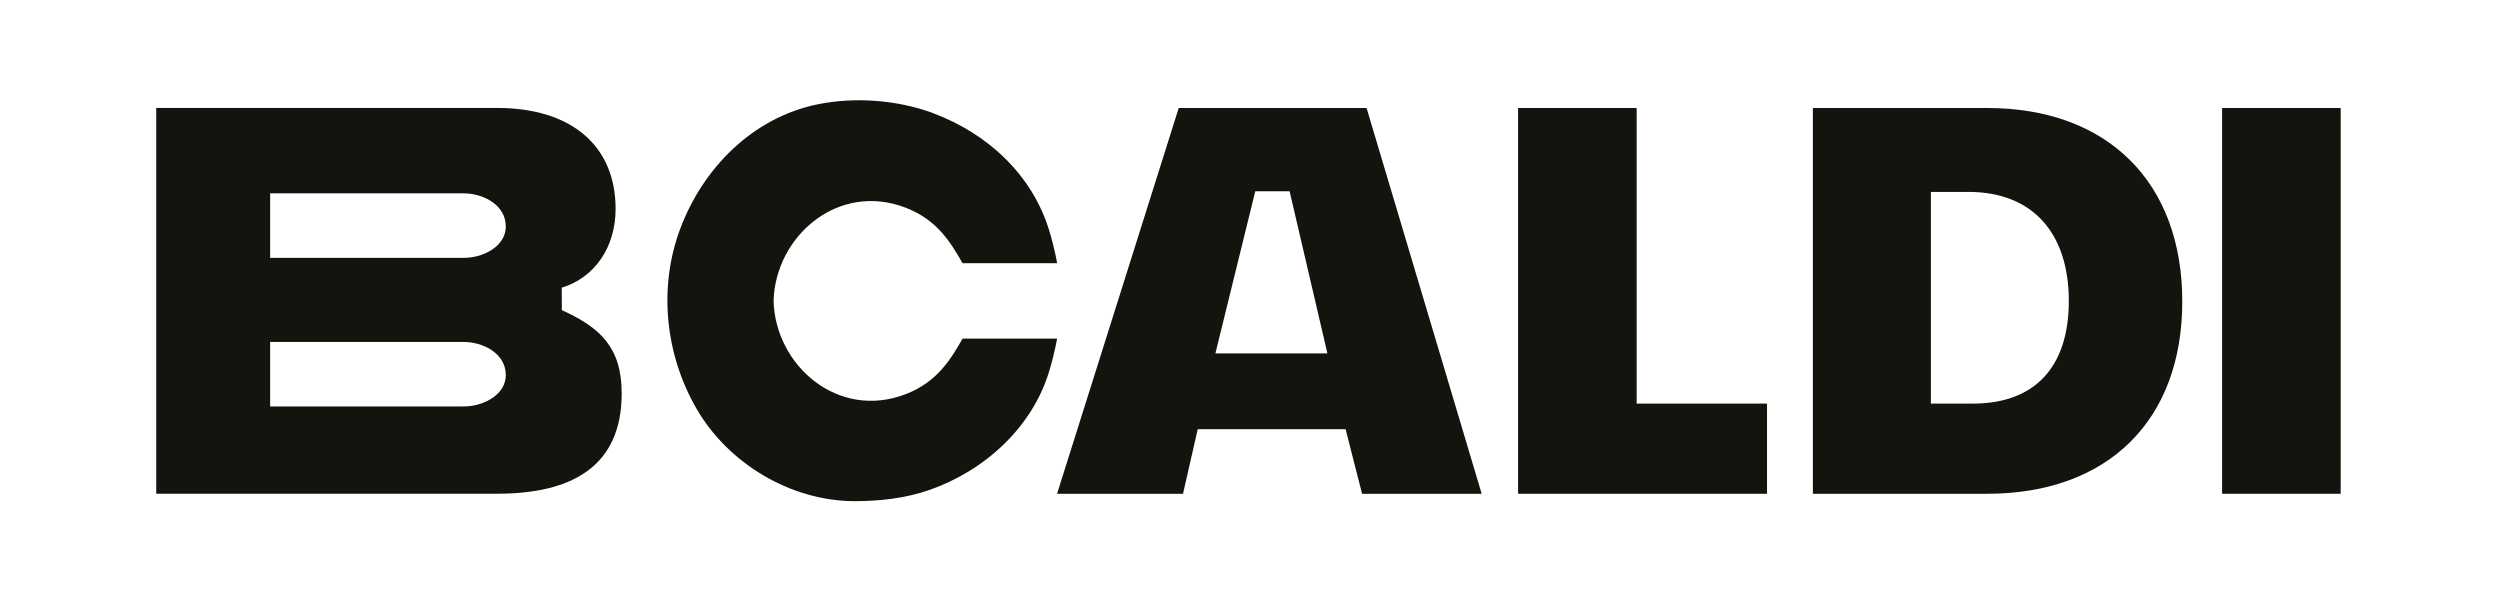
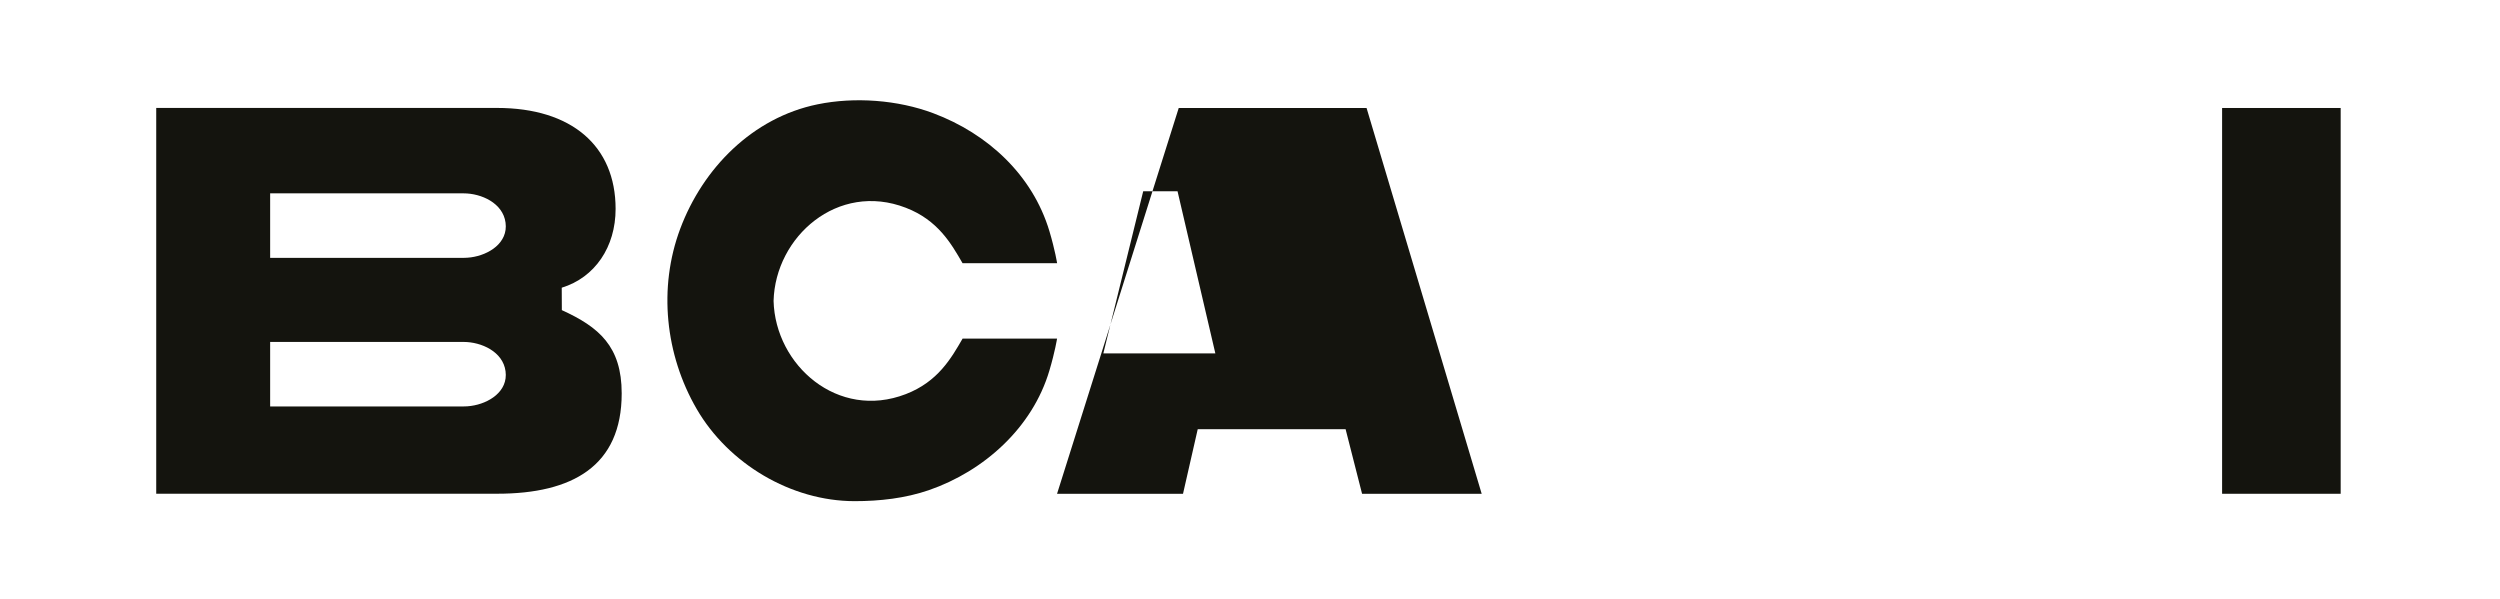
<svg xmlns="http://www.w3.org/2000/svg" id="Camada_1" data-name="Camada 1" viewBox="0 0 484.08 115.9">
  <defs>
    <style>      .cls-1 {        fill: #14140e;        stroke-width: 0px;      }    </style>
  </defs>
-   <polygon class="cls-1" points="293.95 95.61 293.95 20.91 316.91 20.91 316.91 78.15 342.15 78.15 342.15 95.61 293.95 95.61" />
-   <path class="cls-1" d="M351.03,95.61V20.91h33.74c23.31,0,37.79,14.35,37.79,37.46s-14.48,37.24-37.79,37.24h-33.74ZM373.88,78.15h8.14c11.98,0,18.57-7.07,18.57-19.89s-6.73-21.1-19.45-21.1h-7.26v40.99Z" />
  <rect class="cls-1" x="430.27" y="20.91" width="22.96" height="74.7" />
-   <path class="cls-1" d="M263.74,95.61l-3.19-12.51h-28.63l-2.85,12.51h-24.39l23.56-74.7h36.37l22.29,74.7h-23.16ZM235.33,68.43h21.7l-7.32-31.39h-6.65l-7.72,31.39Z" />
+   <path class="cls-1" d="M263.74,95.61l-3.19-12.51h-28.63l-2.85,12.51h-24.39l23.56-74.7h36.37l22.29,74.7h-23.16ZM235.33,68.43l-7.32-31.39h-6.65l-7.72,31.39Z" />
  <path class="cls-1" d="M186.37,65.57h18.31s-.39,2.5-1.49,6.2c-3.27,11.03-12.63,19.44-23.33,23.14-4.59,1.58-9.54,2.13-14.37,2.13-12.3,0-24.43-7.23-30.59-17.85-6.09-10.49-7.46-23.46-3.2-34.86,4.4-11.78,14.04-21.56,26.61-24.13,7.17-1.47,15.51-.87,22.42,1.73,10.5,3.94,19.19,11.92,22.47,22.83,1.1,3.69,1.49,6.2,1.49,6.2h-18.31c-2.18-3.77-4.77-8.34-10.98-10.73-13.17-5.09-25.28,5.59-25.61,18.04.33,12.45,12.44,23.13,25.61,18.04,6.21-2.39,8.8-6.96,10.98-10.73" />
  <path class="cls-1" d="M108.79,60.05l-.02-4.34c6.43-1.98,10.43-7.89,10.43-15.26,0-12.23-8.57-19.55-22.94-19.55H30.25v74.7h66.02c14.58,0,24.11-5.37,24.11-19.43,0-9.1-4.39-12.84-11.59-16.12M91.2,78.6c-.47.07-.95.1-1.43.1h-37.46v-12.49h37.46c3.44,0,7.62,1.88,8.12,5.67.53,3.91-3.23,6.25-6.69,6.72M91.2,49.83c-.47.06-.95.1-1.43.1h-37.46v-12.49h37.46c3.44,0,7.62,1.88,8.12,5.67.53,3.91-3.23,6.25-6.69,6.72" />
</svg>